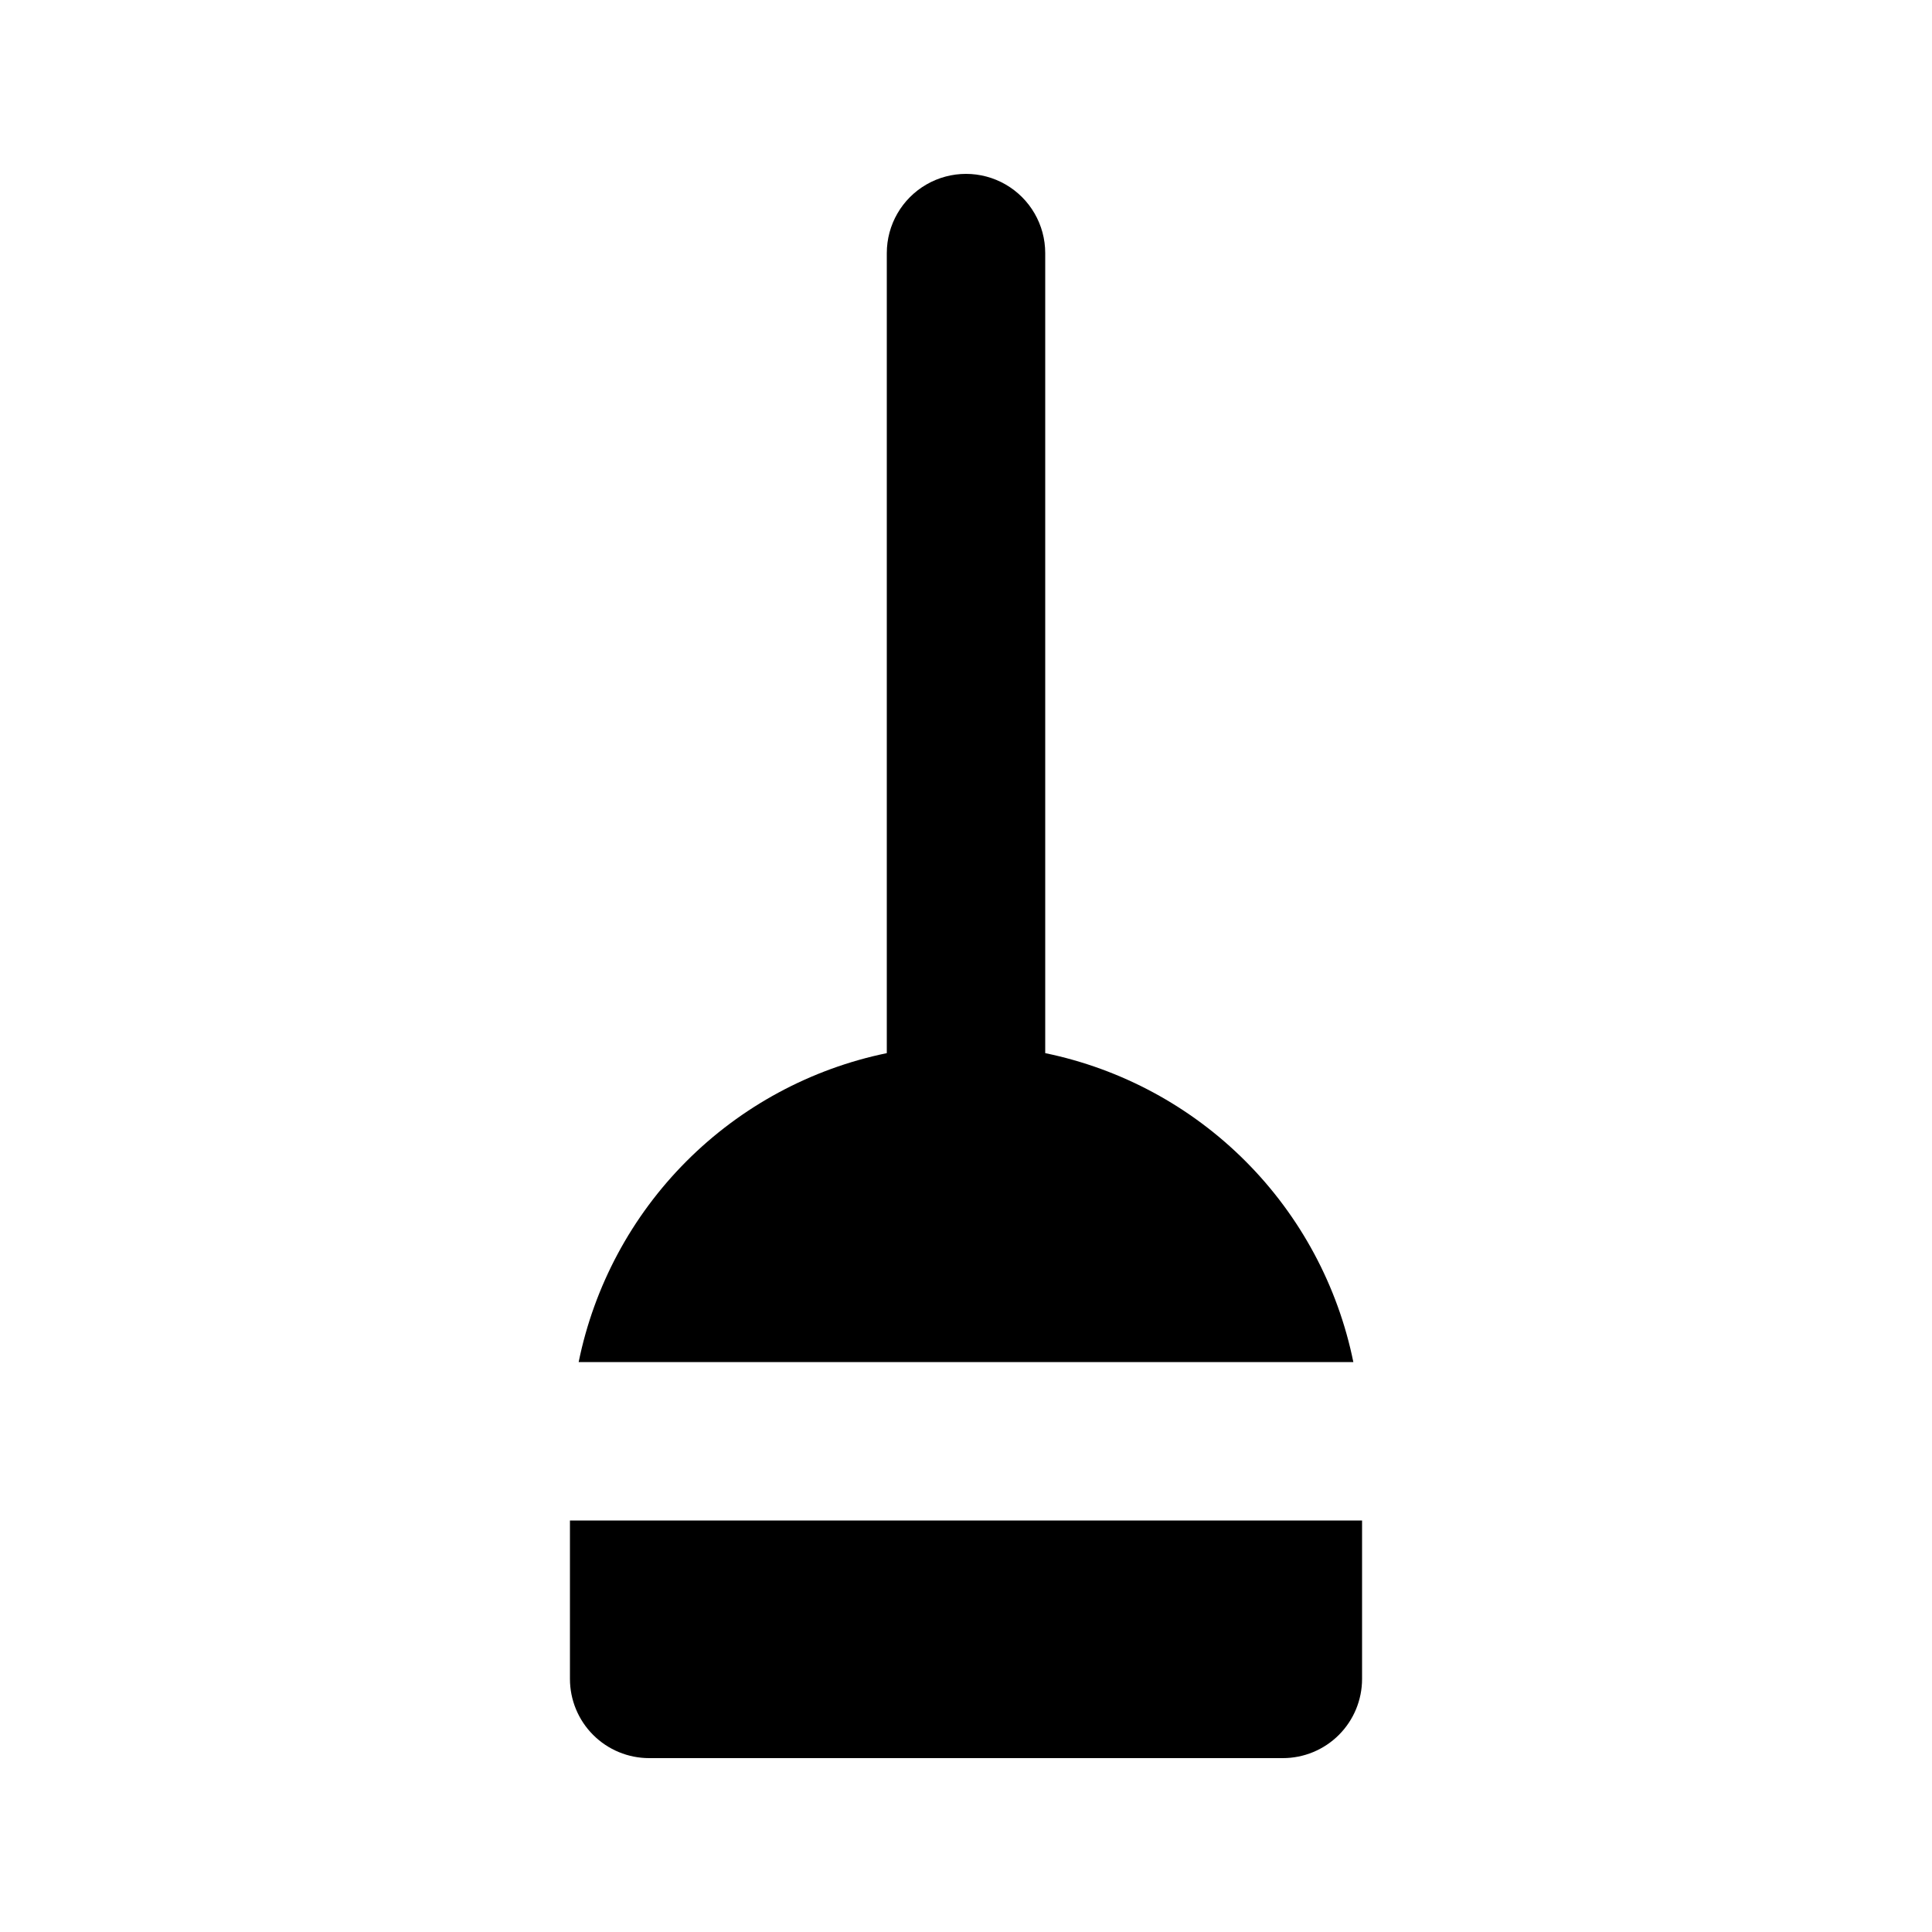
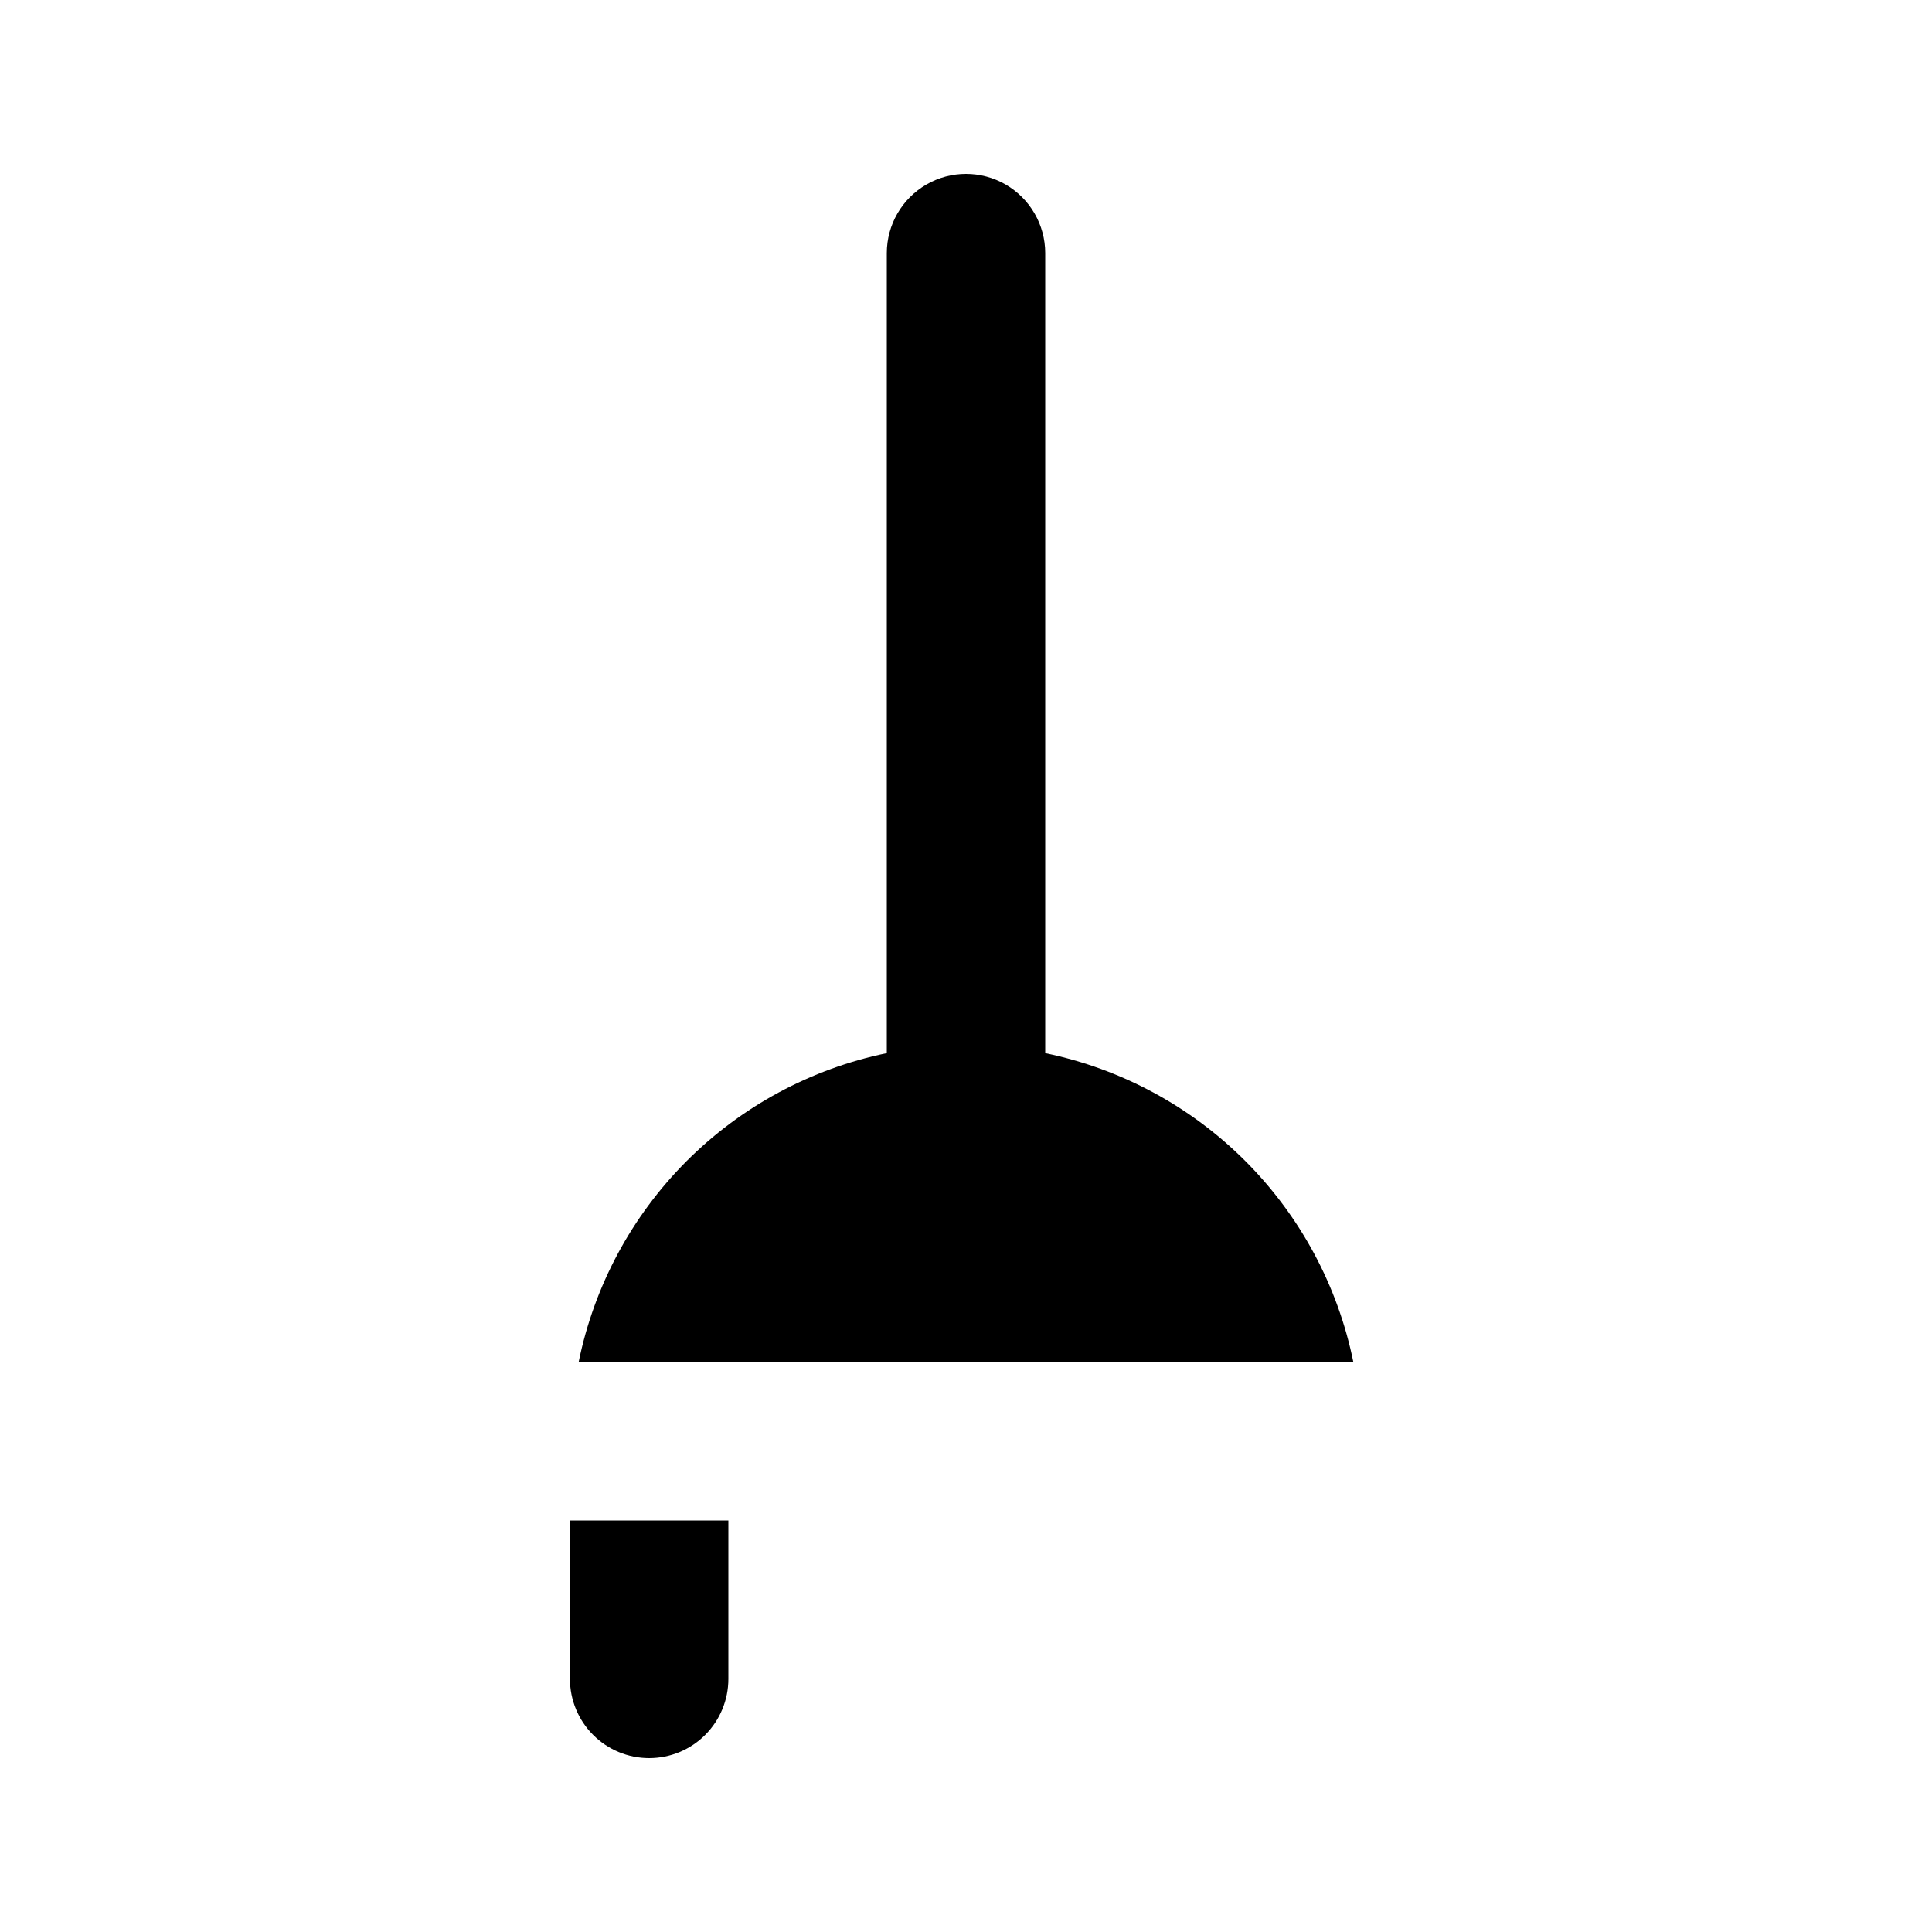
<svg xmlns="http://www.w3.org/2000/svg" fill="#000000" width="800px" height="800px" version="1.1" viewBox="144 144 512 512">
-   <path d="m297.35 504.96c4.098-20.141 14.023-38.637 28.539-53.191s32.988-24.523 53.121-28.676v-212.02c0-7.5 4-14.43 10.496-18.18 6.492-3.75 14.496-3.75 20.992 0 6.492 3.75 10.496 10.68 10.496 18.18v212.02c20.133 4.152 38.602 14.121 53.117 28.676 14.52 14.555 24.441 33.051 28.539 53.191zm-2.309 41.984v41.984c0 5.57 2.211 10.906 6.148 14.844s9.273 6.148 14.844 6.148h167.94-0.004c5.57 0 10.91-2.211 14.844-6.148 3.938-3.938 6.148-9.273 6.148-14.844v-41.984z" />
+   <path d="m297.35 504.96c4.098-20.141 14.023-38.637 28.539-53.191s32.988-24.523 53.121-28.676v-212.02c0-7.5 4-14.43 10.496-18.18 6.492-3.75 14.496-3.75 20.992 0 6.492 3.75 10.496 10.68 10.496 18.18v212.02c20.133 4.152 38.602 14.121 53.117 28.676 14.52 14.555 24.441 33.051 28.539 53.191zm-2.309 41.984v41.984c0 5.57 2.211 10.906 6.148 14.844s9.273 6.148 14.844 6.148c5.57 0 10.91-2.211 14.844-6.148 3.938-3.938 6.148-9.273 6.148-14.844v-41.984z" />
</svg>